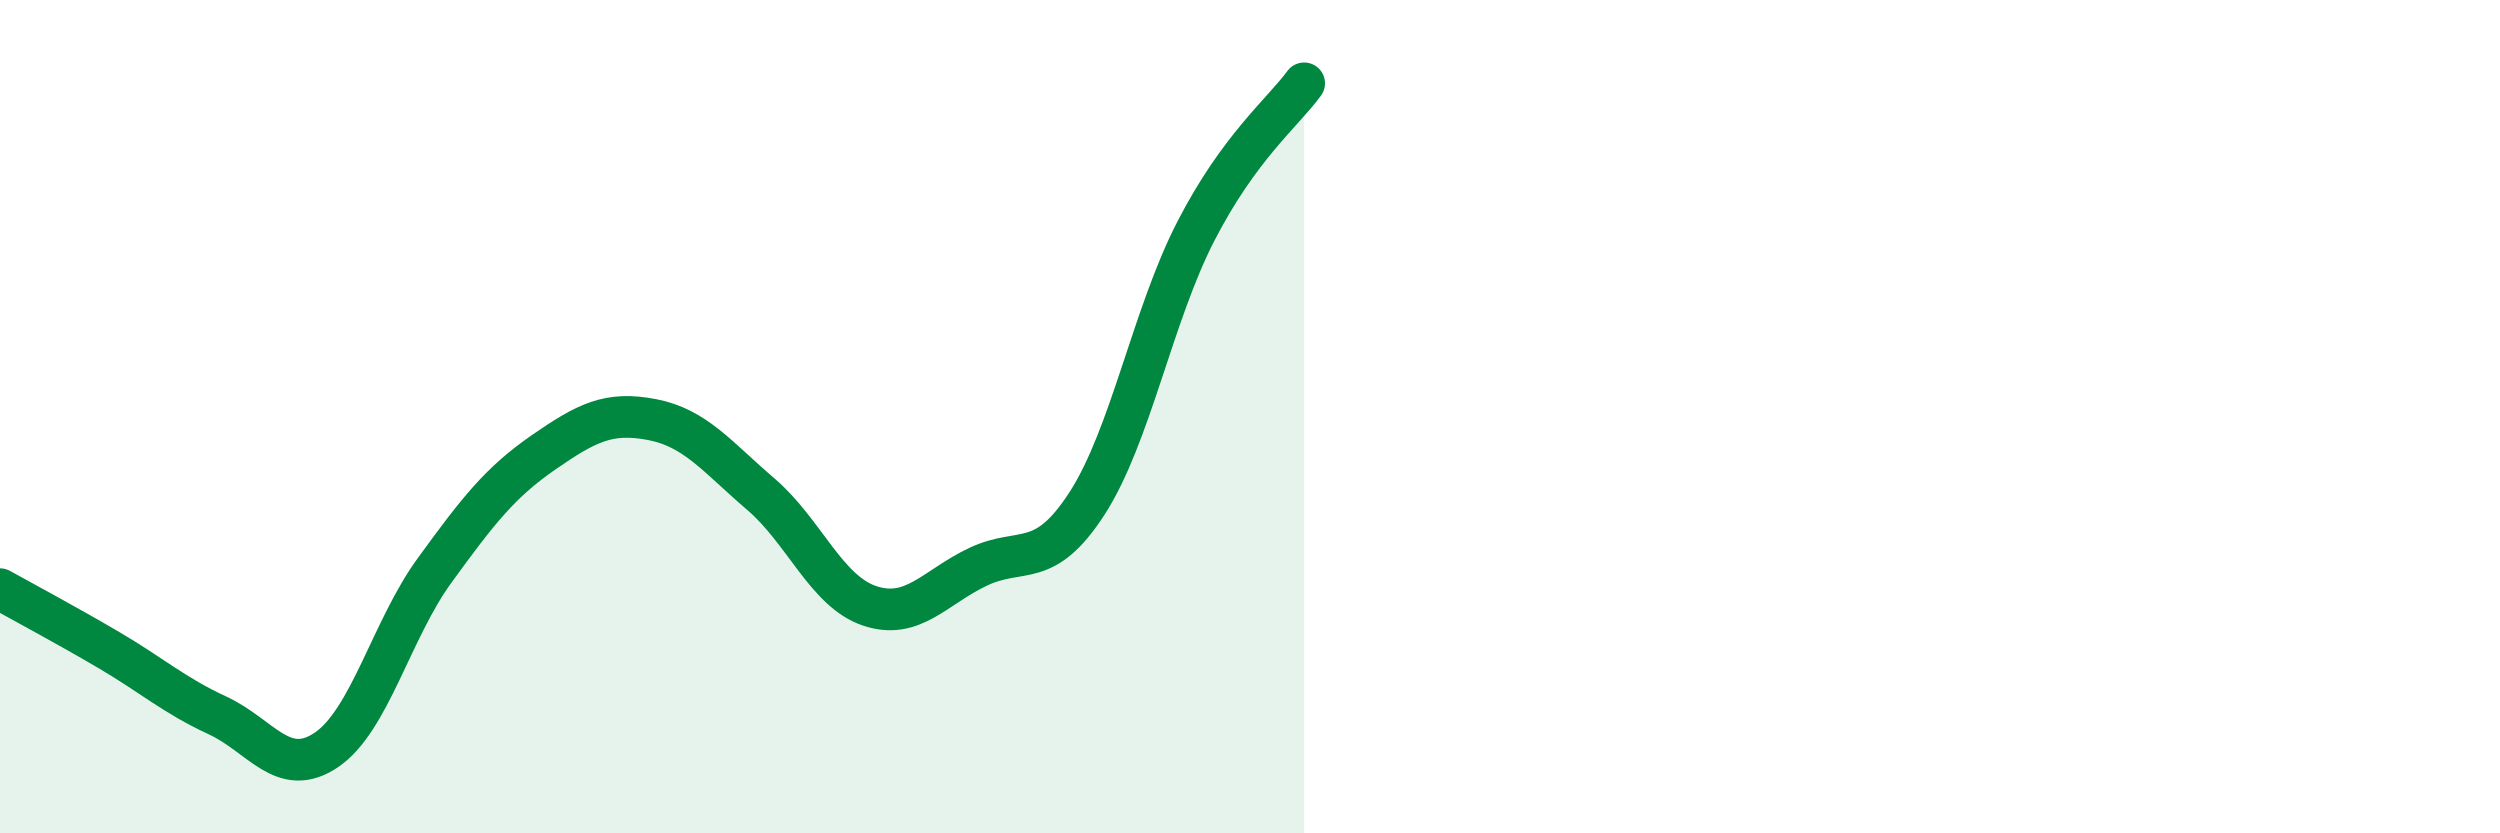
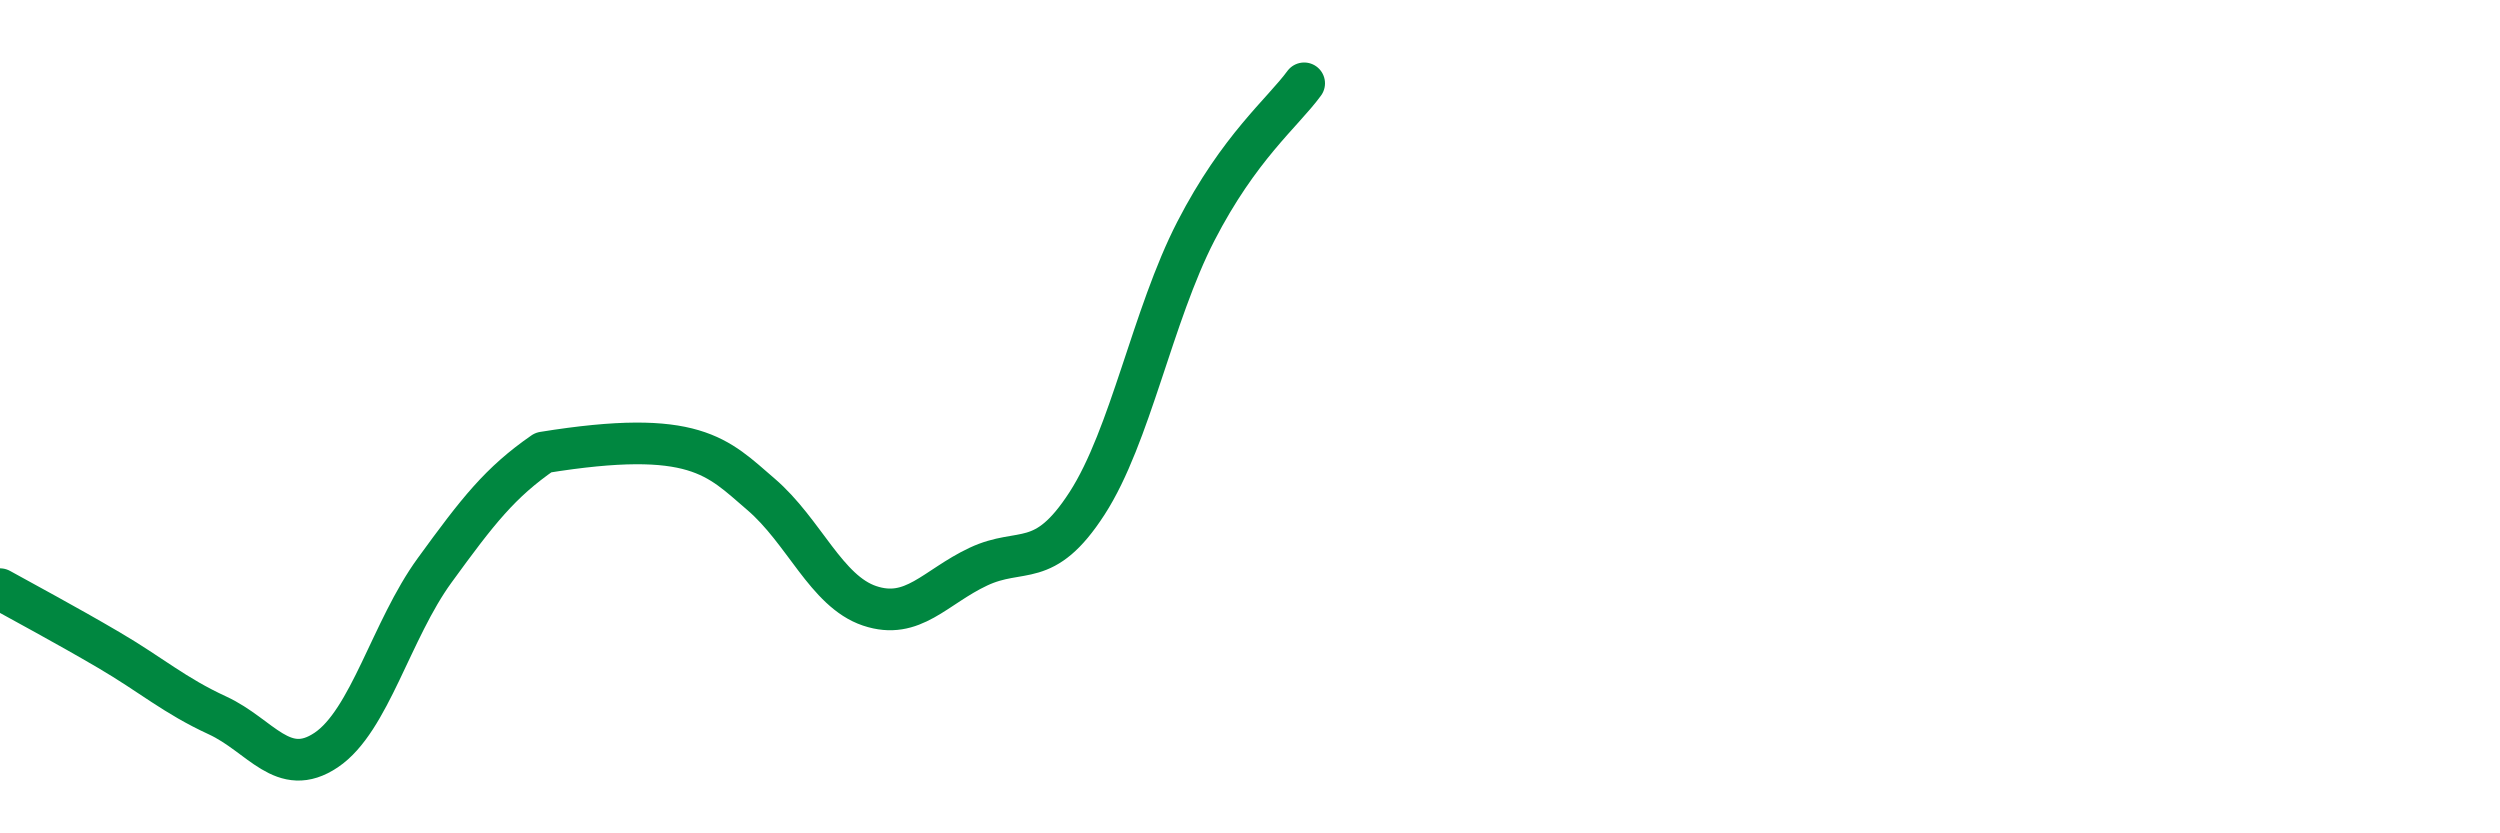
<svg xmlns="http://www.w3.org/2000/svg" width="60" height="20" viewBox="0 0 60 20">
-   <path d="M 0,14.14 C 0.52,14.43 1.57,14.99 2.61,15.6 C 3.65,16.21 4.18,16.69 5.22,17.17 C 6.26,17.65 6.79,18.7 7.83,18 C 8.87,17.3 9.39,15.12 10.43,13.69 C 11.47,12.26 12,11.58 13.04,10.86 C 14.08,10.14 14.61,9.87 15.65,10.07 C 16.69,10.27 17.22,10.97 18.26,11.86 C 19.3,12.75 19.83,14.19 20.87,14.54 C 21.91,14.89 22.44,14.09 23.48,13.6 C 24.52,13.11 25.05,13.69 26.09,12.08 C 27.13,10.47 27.66,7.57 28.7,5.55 C 29.74,3.53 30.78,2.71 31.3,2L31.3 20L0 20Z" fill="#008740" opacity="0.1" stroke-linecap="round" stroke-linejoin="round" />
-   <path d="M 0,14.14 C 0.52,14.43 1.57,14.99 2.61,15.6 C 3.65,16.21 4.18,16.69 5.22,17.17 C 6.26,17.65 6.79,18.7 7.83,18 C 8.87,17.3 9.39,15.12 10.43,13.69 C 11.47,12.26 12,11.58 13.04,10.86 C 14.08,10.14 14.61,9.87 15.65,10.07 C 16.69,10.27 17.22,10.97 18.26,11.86 C 19.3,12.75 19.83,14.19 20.87,14.54 C 21.91,14.89 22.44,14.09 23.48,13.6 C 24.52,13.11 25.05,13.69 26.09,12.08 C 27.13,10.47 27.66,7.57 28.7,5.55 C 29.74,3.53 30.78,2.71 31.3,2" stroke="#008740" stroke-width="1" fill="none" stroke-linecap="round" stroke-linejoin="round" />
+   <path d="M 0,14.14 C 0.52,14.43 1.57,14.99 2.61,15.6 C 3.65,16.21 4.18,16.69 5.22,17.17 C 6.26,17.65 6.79,18.7 7.83,18 C 8.87,17.3 9.39,15.12 10.43,13.69 C 11.47,12.26 12,11.58 13.04,10.86 C 16.69,10.27 17.22,10.97 18.26,11.86 C 19.3,12.75 19.83,14.19 20.87,14.54 C 21.91,14.89 22.44,14.09 23.48,13.6 C 24.52,13.11 25.05,13.69 26.09,12.08 C 27.13,10.47 27.66,7.57 28.7,5.55 C 29.74,3.53 30.78,2.71 31.3,2" stroke="#008740" stroke-width="1" fill="none" stroke-linecap="round" stroke-linejoin="round" />
</svg>